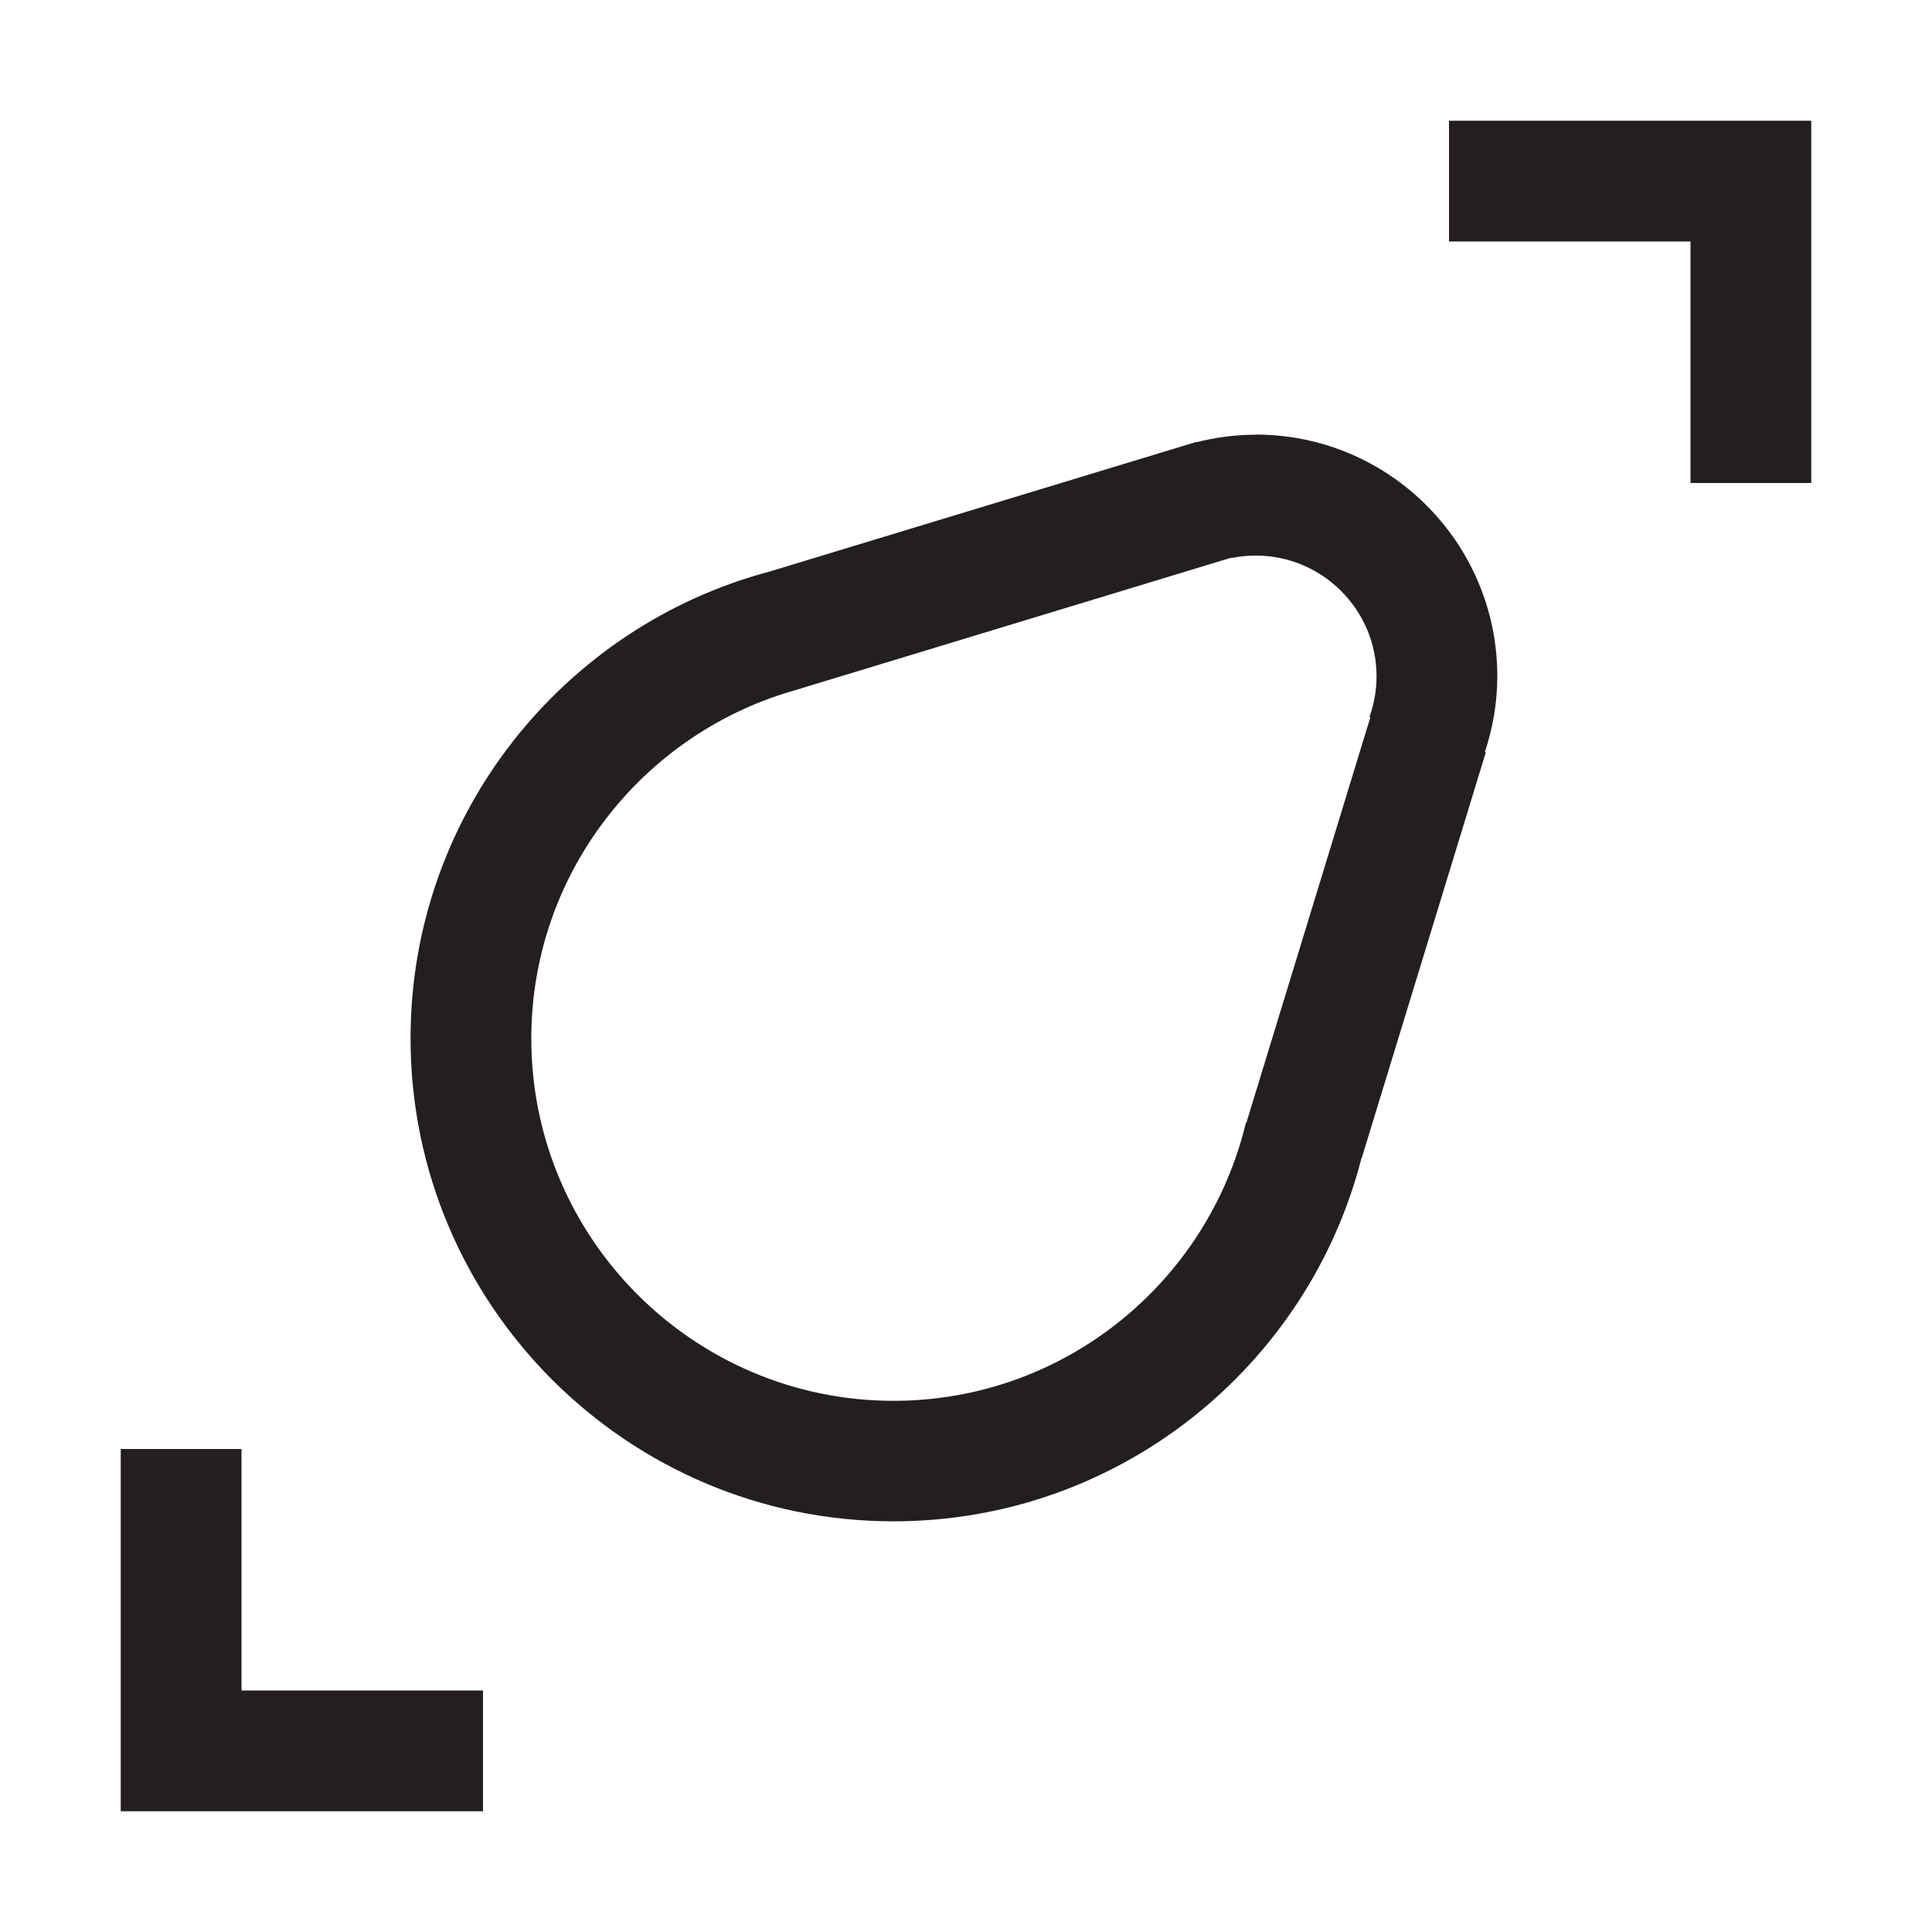
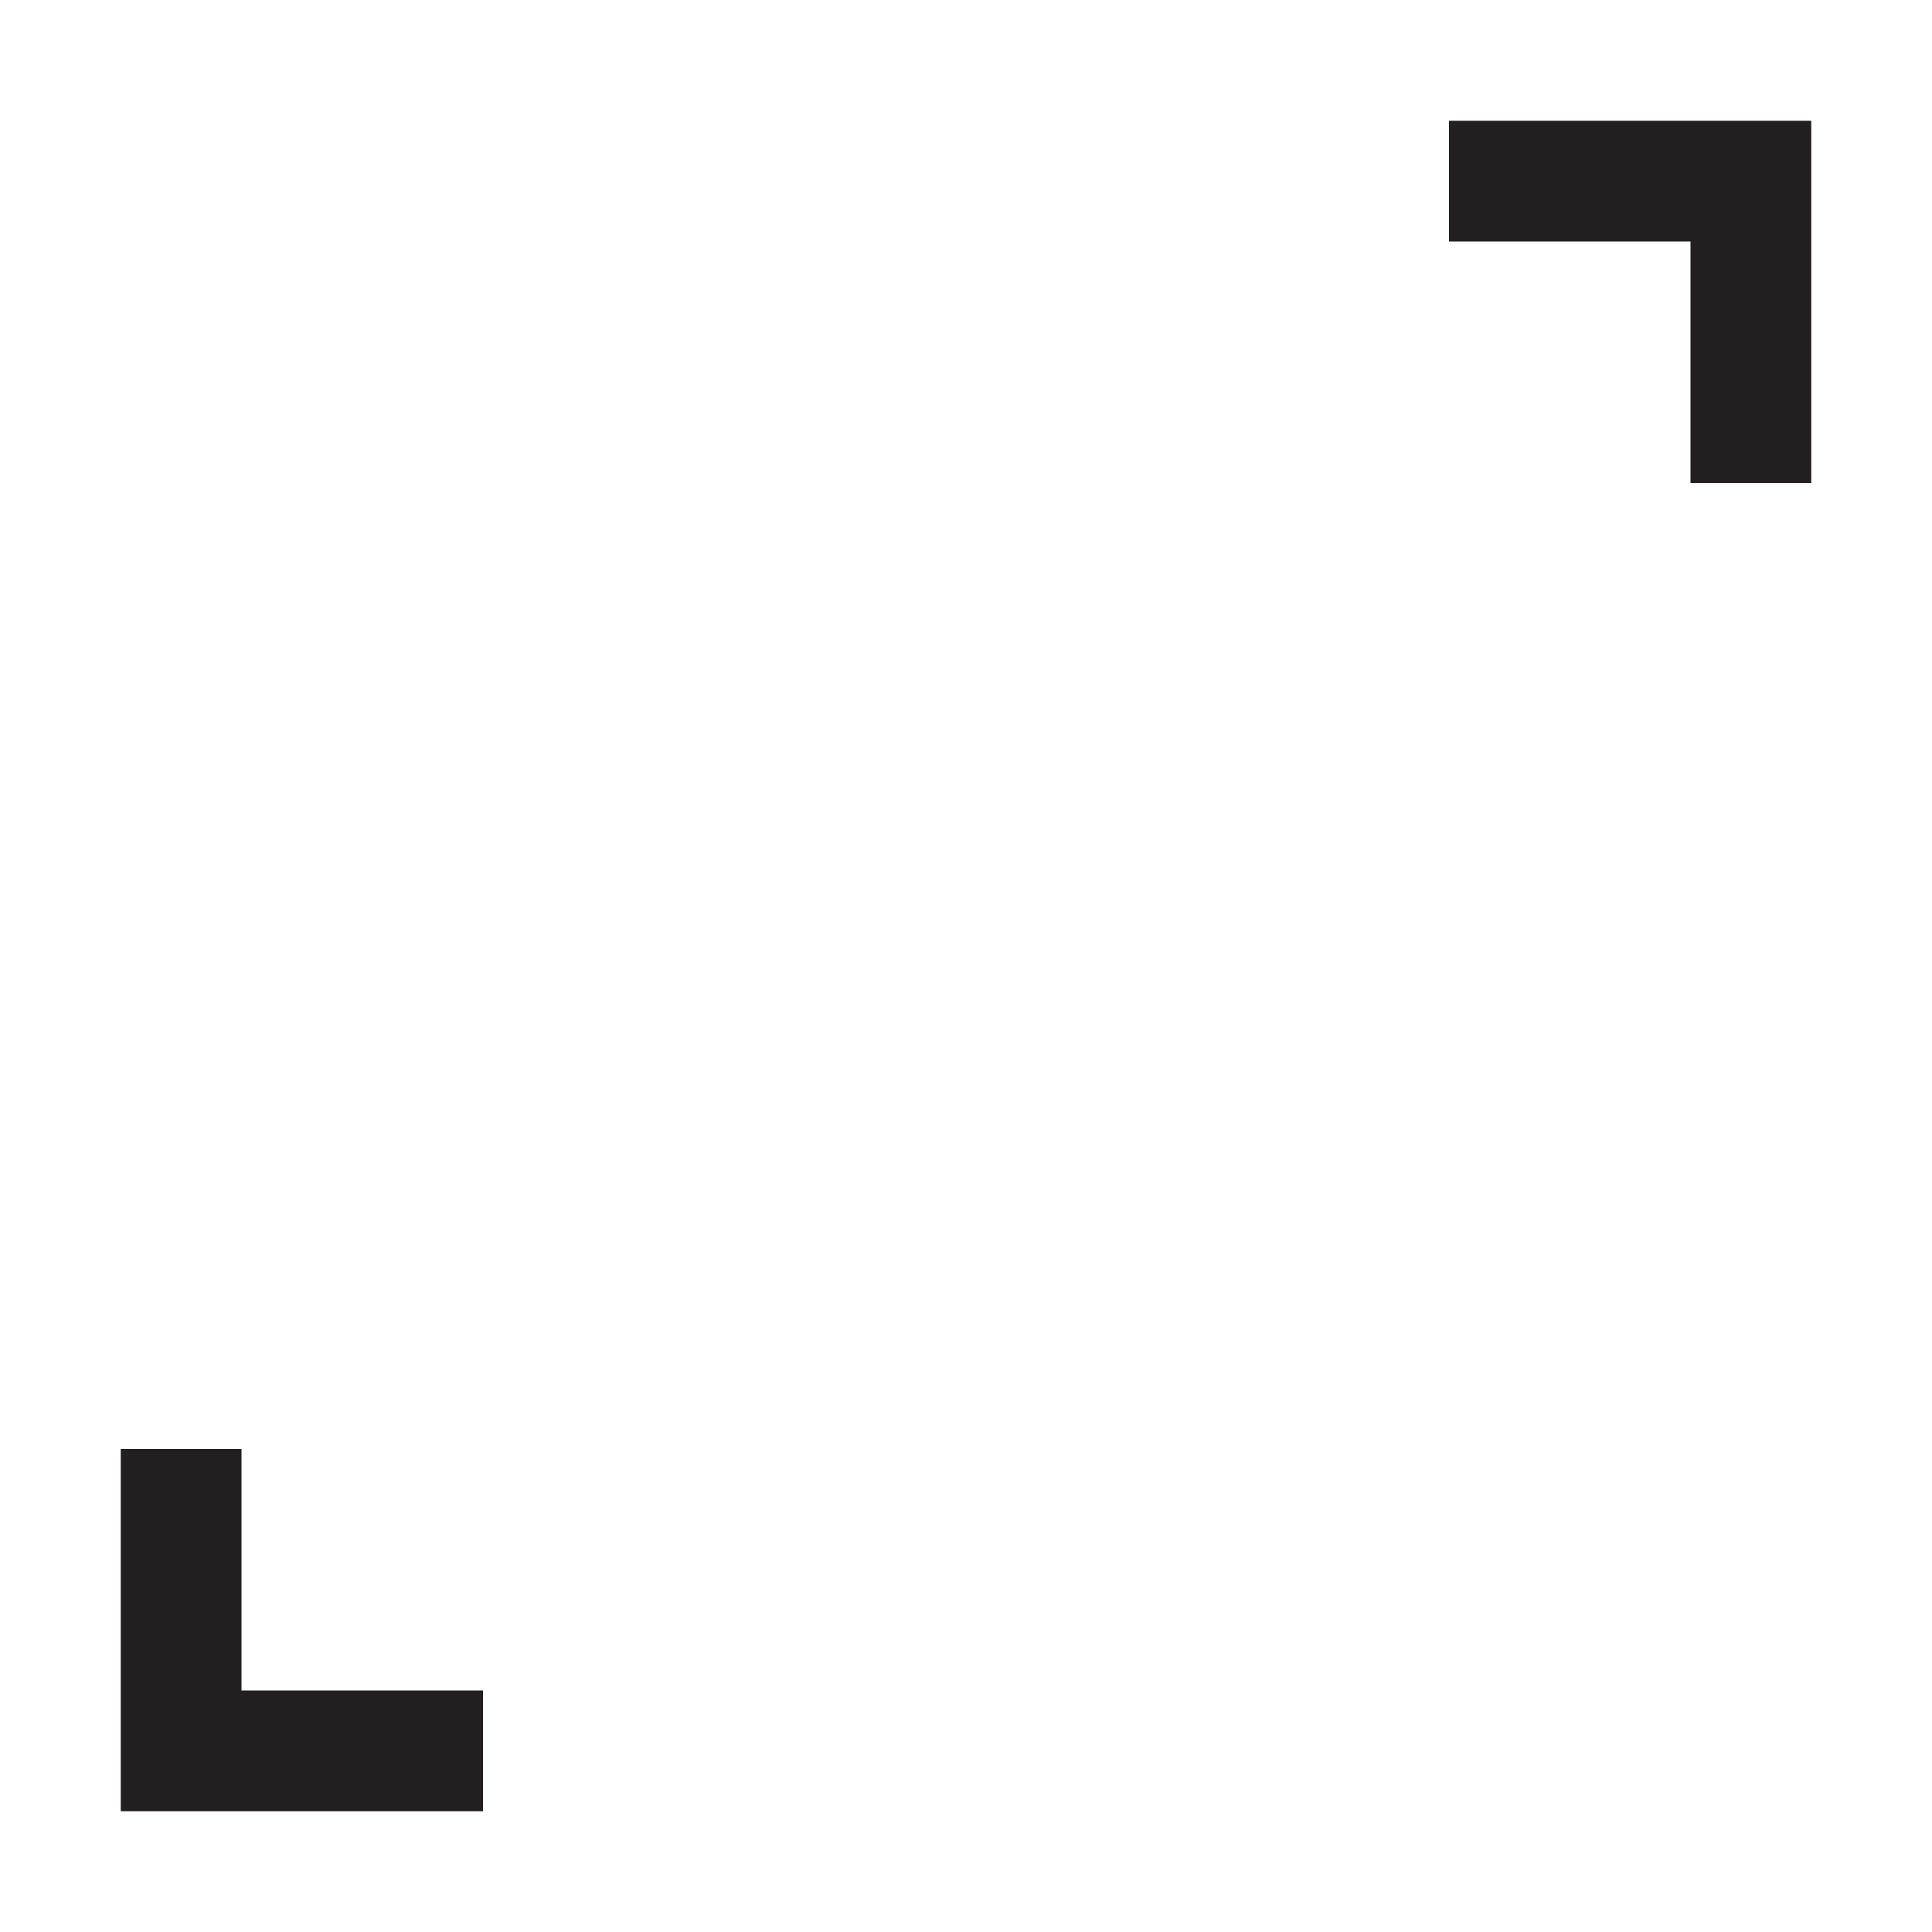
<svg xmlns="http://www.w3.org/2000/svg" data-name="Layer 1" id="Layer_1" viewBox="0 0 160 160">
  <defs>
    <style>
      .cls-1 {
        fill: #231f20;
        stroke-width: 0px;
      }
    </style>
  </defs>
  <polygon class="cls-1" points="20 120 10 120 10 140 10 150 20 150 40 150 40 140 20 140 20 120" />
  <polygon class="cls-1" points="140 10 120 10 120 20 140 20 140 40 150 40 150 20 150 10 140 10" />
-   <path class="cls-1" d="m104,36c-1.71,0-3.36.23-4.95.63v-.02s-.61.18-.61.18c-.16.05-.33.1-.49.15l-34.17,10.38c-17.12,4.53-29.78,20.15-29.78,38.67,0,22.06,17.94,40,40,40,18.64,0,34.35-12.82,38.76-30.11h.02s10.27-33.58,10.27-33.58l-.08-.02c.66-1.98,1.03-4.09,1.03-6.29,0-11.03-8.97-20-20-20Zm9.49,23.39l-3.08,10.08h0s-7.19,23.51-7.19,23.51h-.04c-3.15,13.18-15.03,23.03-29.18,23.03-16.54,0-30-13.46-30-30,0-13.36,8.79-24.69,20.88-28.56h0s1.63-.49,1.63-.49c.02,0,.03-.01.05-.02l4.75-1.44,30.64-9.31h0s0,0,0,0v.03c.67-.14,1.35-.21,2.05-.21,5.51,0,10,4.49,10,10,0,1.18-.21,2.32-.59,3.37l.07.02Z" />
</svg>